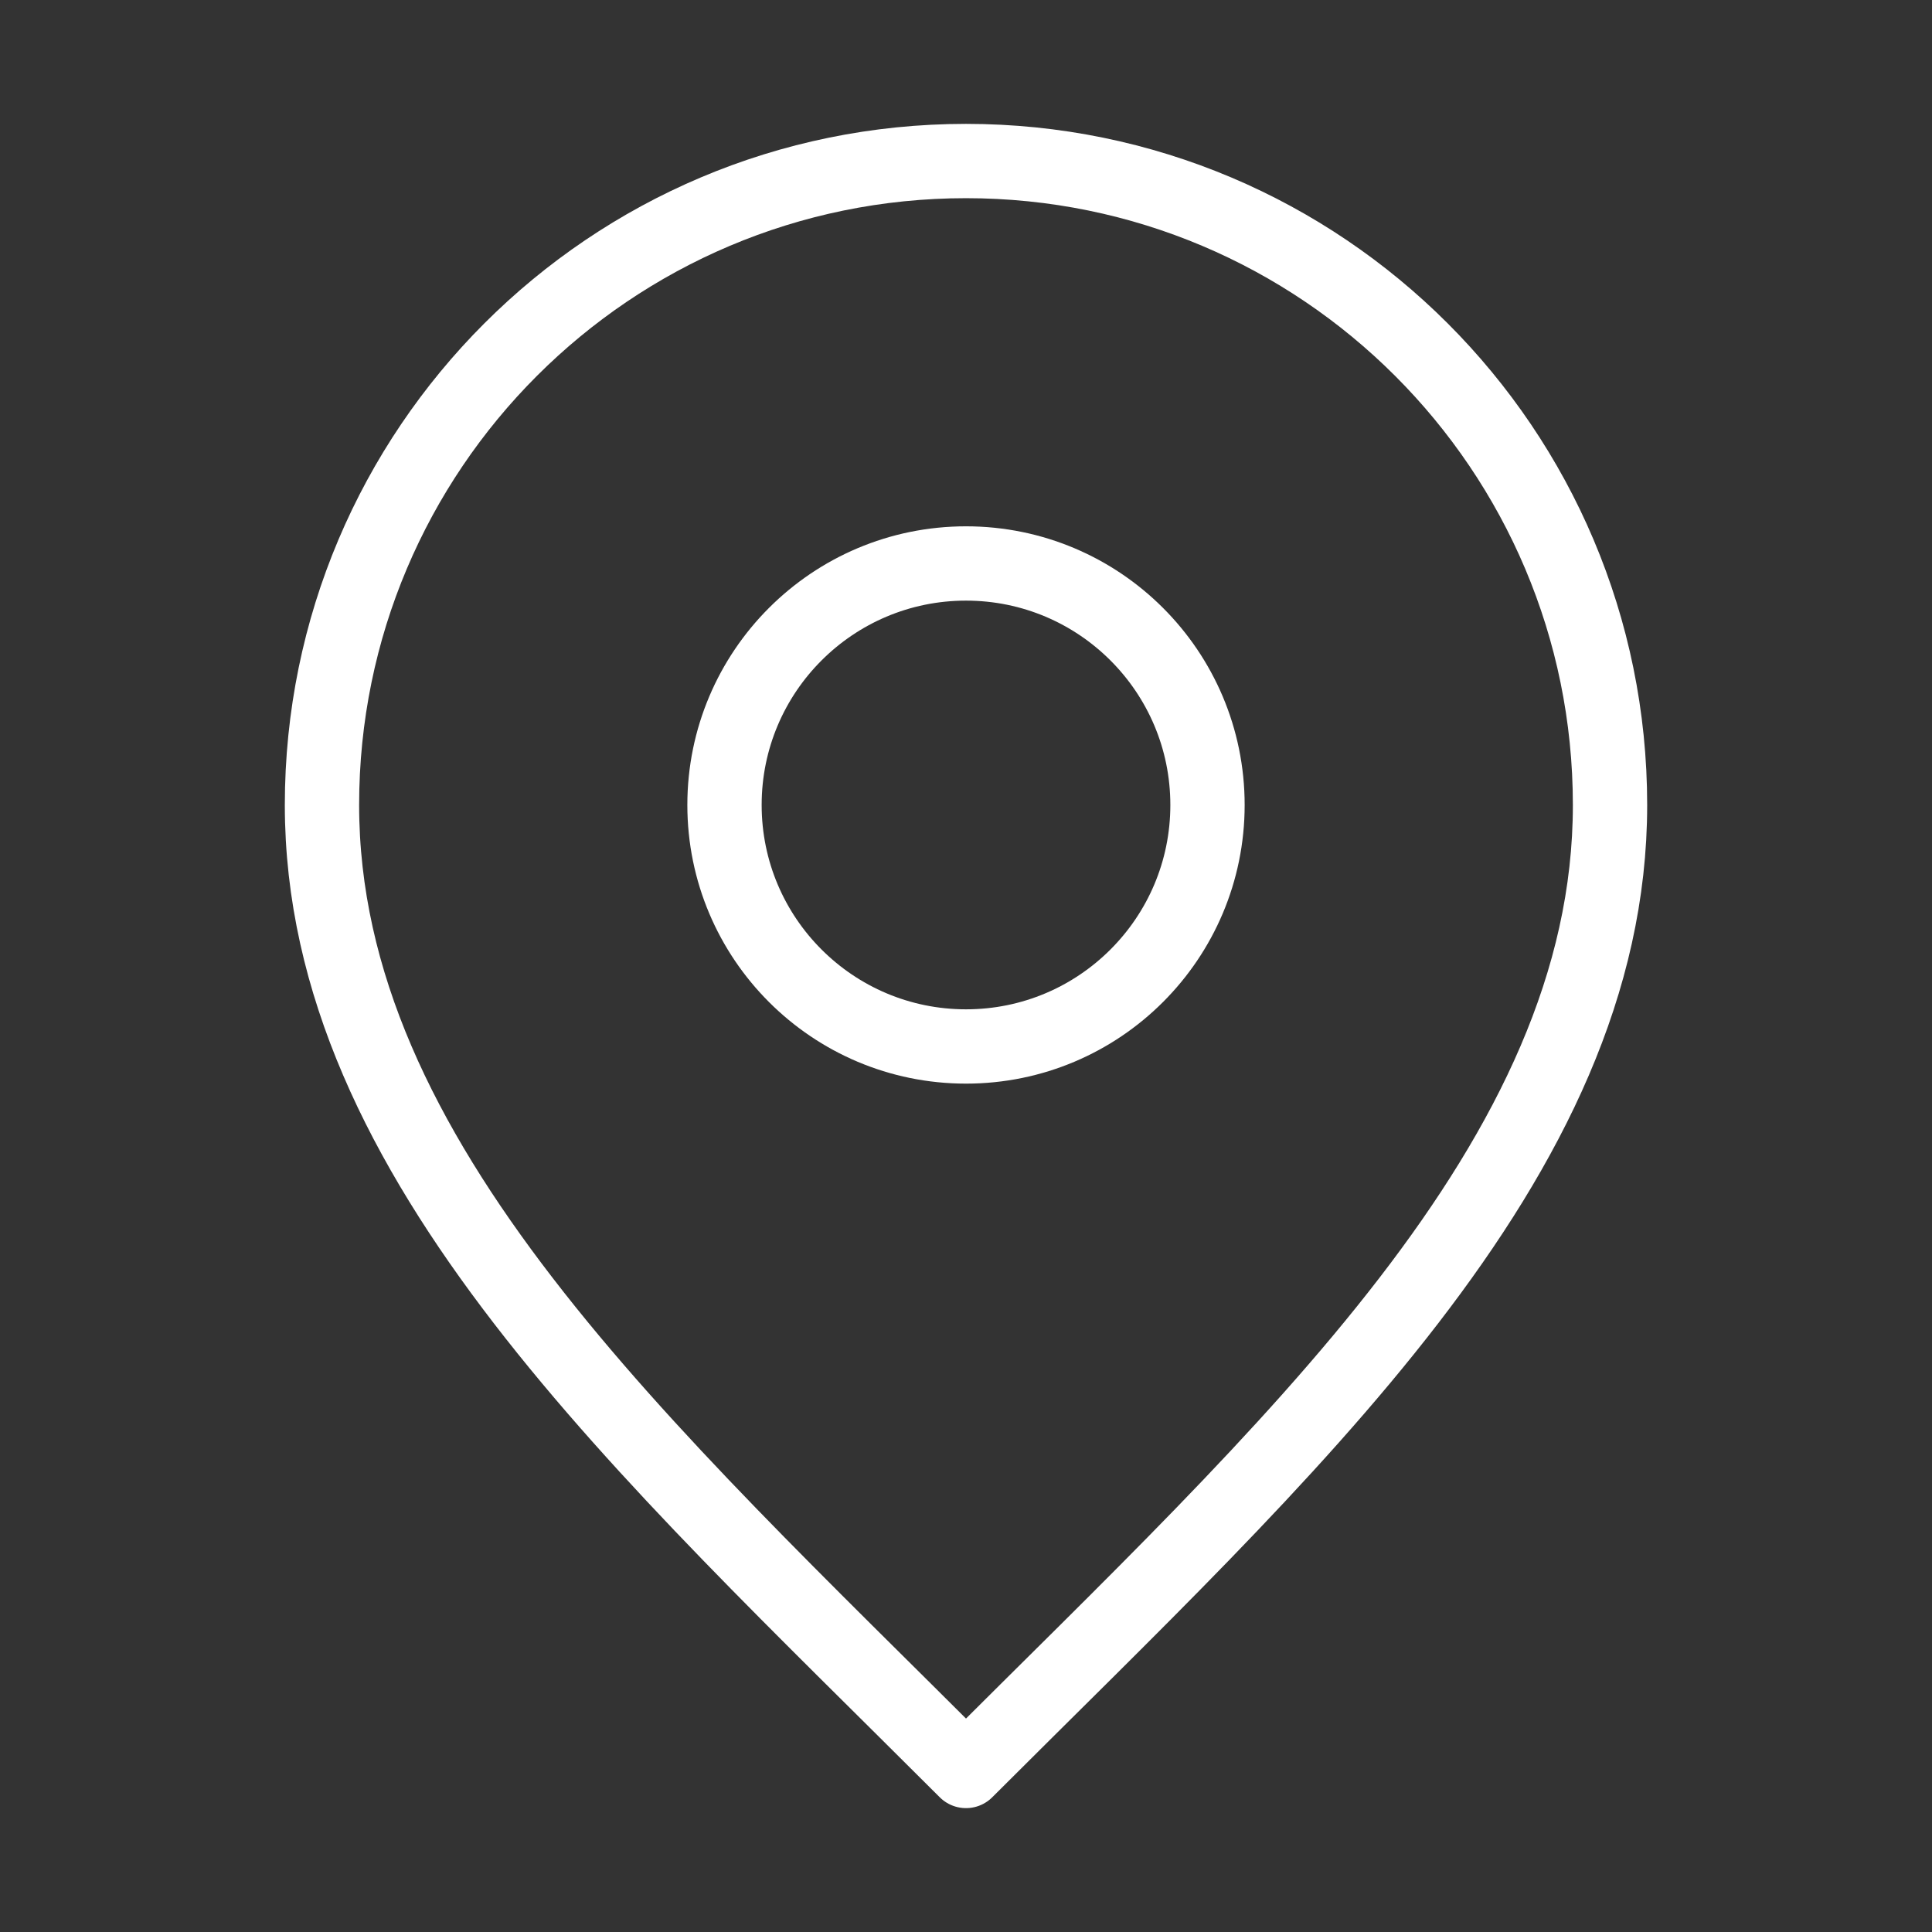
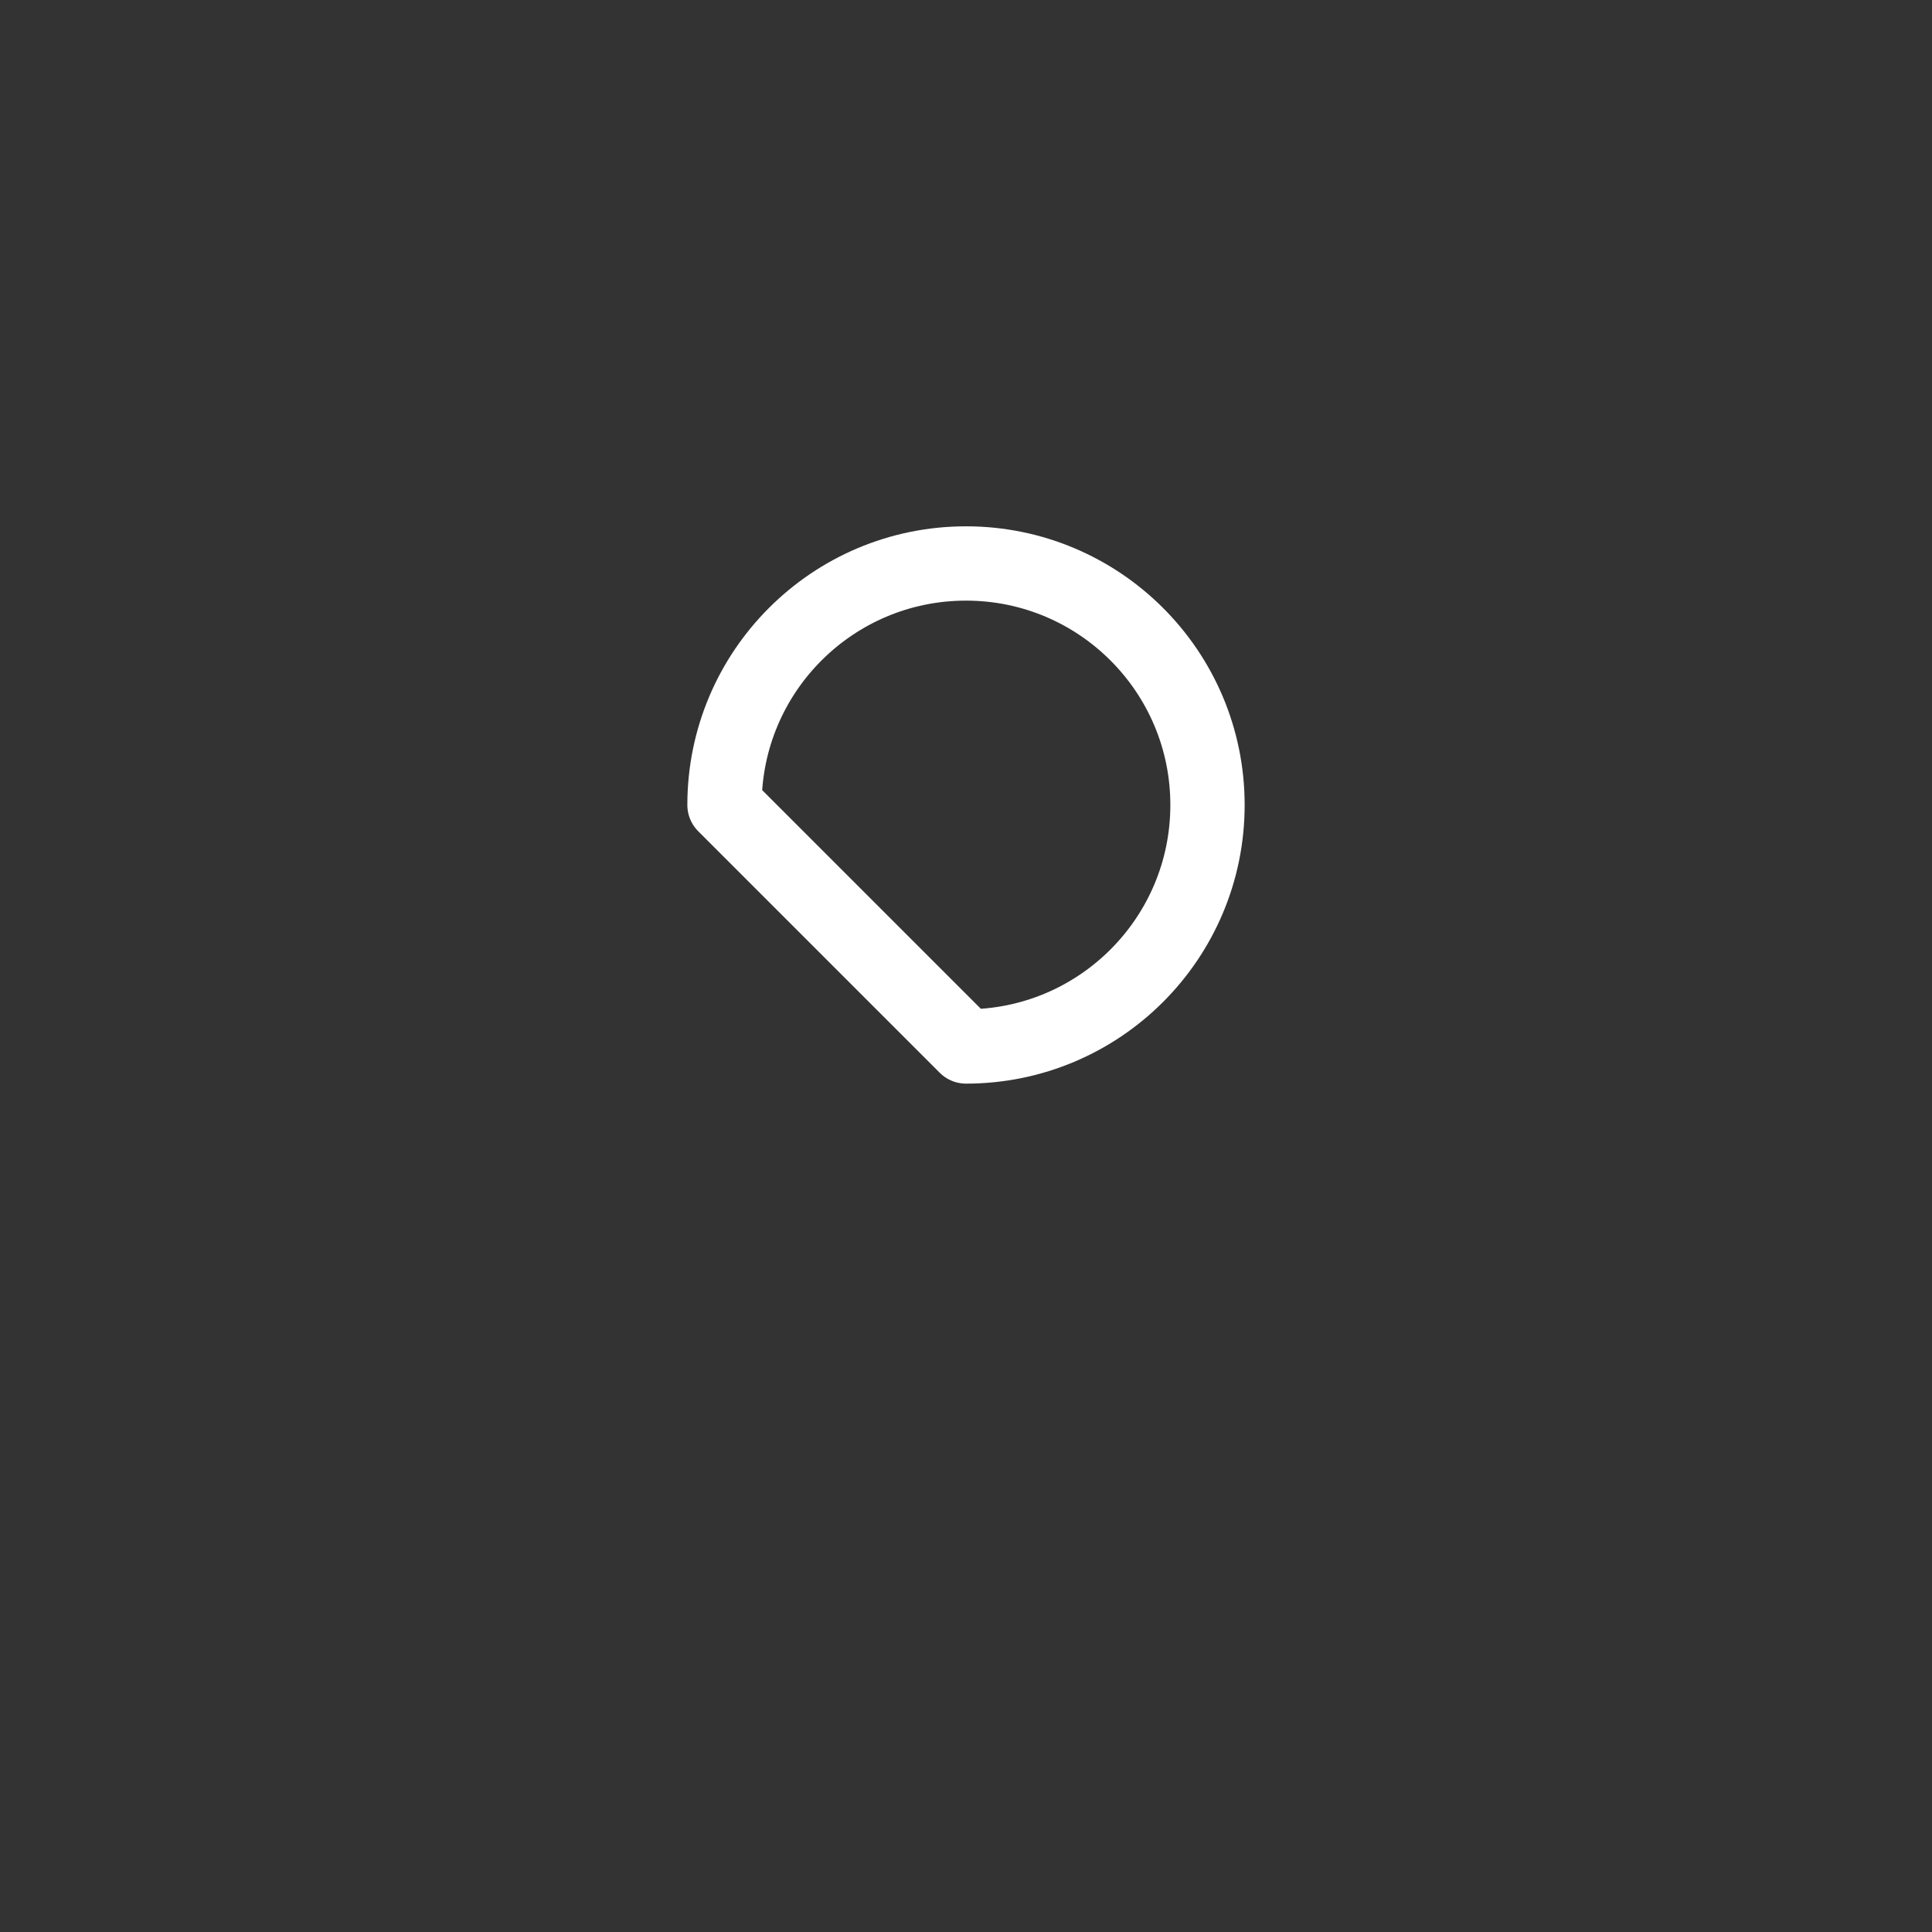
<svg xmlns="http://www.w3.org/2000/svg" width="26" height="26" viewBox="0 0 26 26" fill="none">
  <rect x="0" y="0" width="26" height="26" fill="#333333" stroke="none" />
-   <path d="M13 14.083C14.795 14.083 16.25 12.628 16.25 10.833C16.25 9.038 14.795 7.583 13 7.583C11.205 7.583 9.75 9.038 9.75 10.833C9.75 12.628 11.205 14.083 13 14.083Z" stroke="white" stroke-linecap="round" stroke-linejoin="round" />
-   <path d="M13 23.833C17.334 19.5 21.667 15.62 21.667 10.833C21.667 6.047 17.787 2.167 13 2.167C8.214 2.167 4.333 6.047 4.333 10.833C4.333 15.62 8.667 19.5 13 23.833Z" stroke="white" stroke-linecap="round" stroke-linejoin="round" />
+   <path d="M13 14.083C14.795 14.083 16.25 12.628 16.25 10.833C16.25 9.038 14.795 7.583 13 7.583C11.205 7.583 9.75 9.038 9.75 10.833Z" stroke="white" stroke-linecap="round" stroke-linejoin="round" />
</svg>